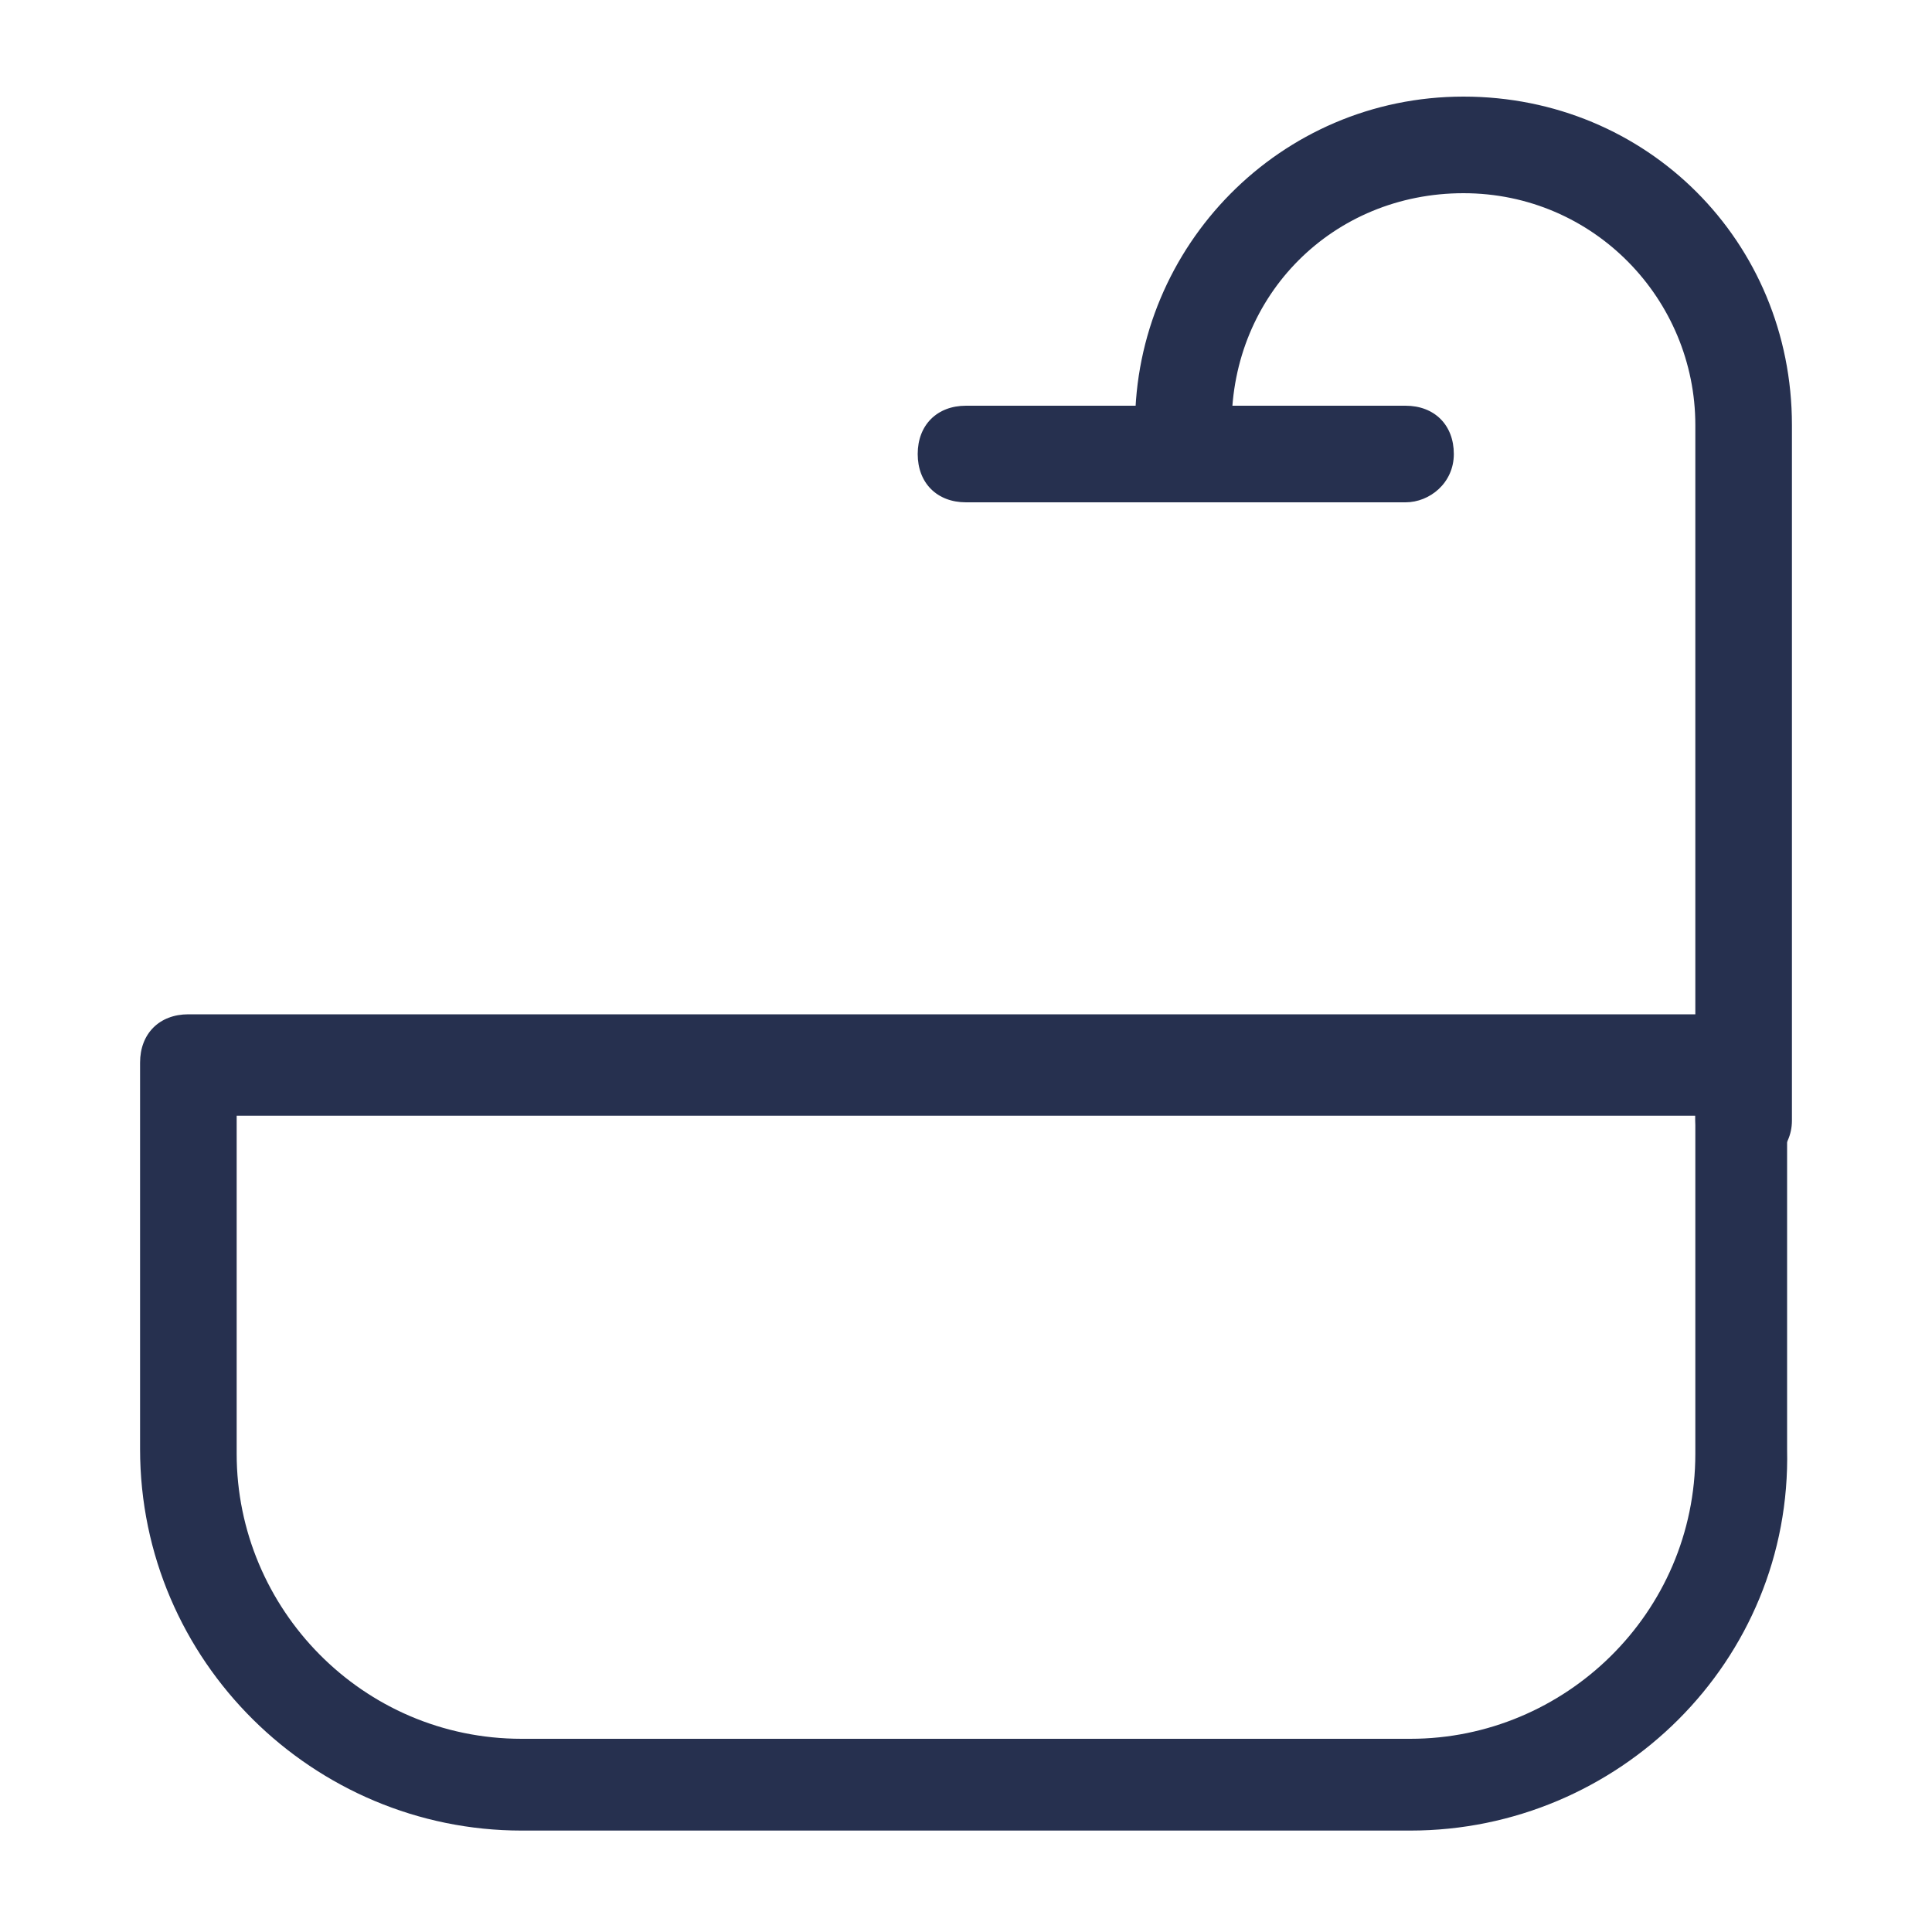
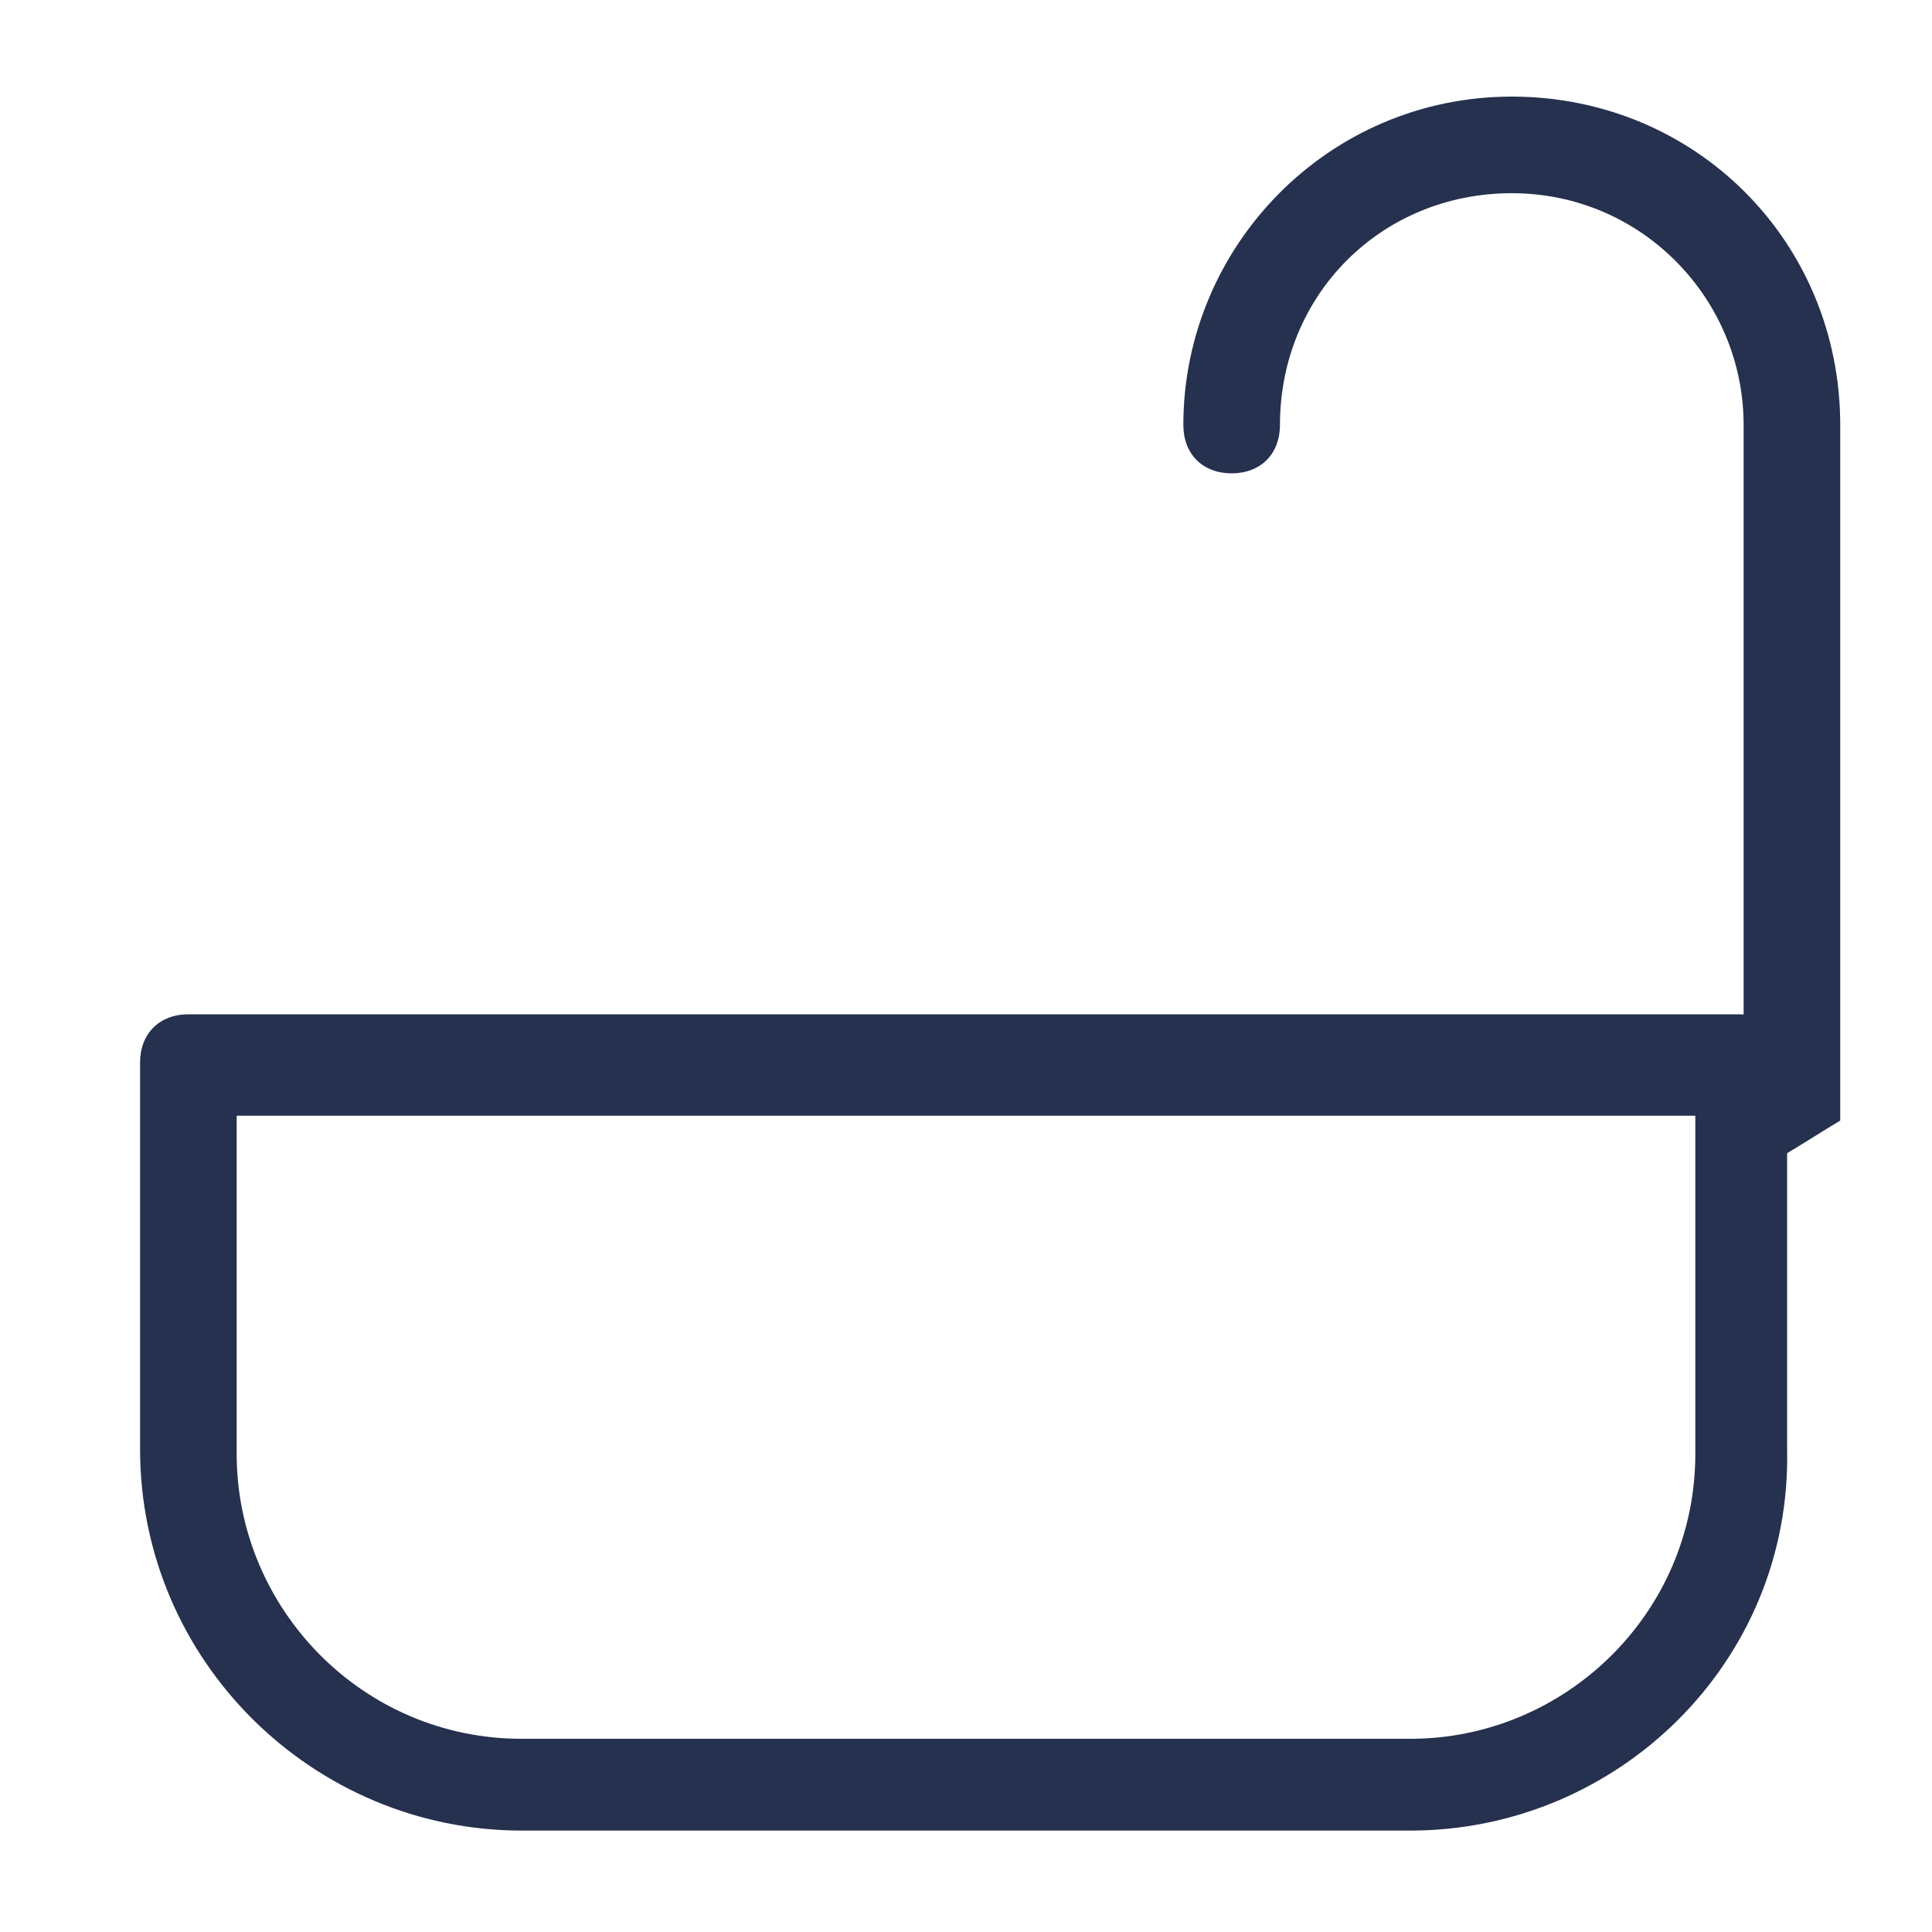
<svg xmlns="http://www.w3.org/2000/svg" version="1.1" id="Livello_1" x="0px" y="0px" viewBox="0 0 40 40" style="enable-background:new 0 0 40 40;" xml:space="preserve">
  <style type="text/css">
	.st0{fill:#26304F;}
</style>
  <title>Tavola disegno 1 copia 3</title>
  <g>
    <g>
      <path class="st0" d="M29.2,37.9H10.8c-4.3,0-7.9-3.5-7.9-7.9v-8c0-0.6,0.4-1,1-1h32.1c0.6,0,1,0.4,1,1v8    C37.1,34.4,33.5,37.9,29.2,37.9z M4.9,23.1v7c0,3.2,2.6,5.9,5.9,5.9h18.4c3.2,0,5.9-2.6,5.9-5.9v-7H4.9z" />
    </g>
    <g>
-       <path class="st0" d="M29.1,10.4H20c-0.6,0-1-0.4-1-1s0.4-1,1-1h9.1c0.6,0,1,0.4,1,1S29.6,10.4,29.1,10.4z" />
-     </g>
+       </g>
    <g>
-       <path class="st0" d="M36.1,24.2c-0.6,0-1-0.4-1-1V8.8c0-2.6-2.1-4.8-4.8-4.8s-4.8,2.1-4.8,4.8c0,0.6-0.4,1-1,1s-1-0.4-1-1    c0-3.7,3-6.8,6.8-6.8s6.8,3,6.8,6.8v14.4C37.1,23.8,36.6,24.2,36.1,24.2z" />
+       <path class="st0" d="M36.1,24.2V8.8c0-2.6-2.1-4.8-4.8-4.8s-4.8,2.1-4.8,4.8c0,0.6-0.4,1-1,1s-1-0.4-1-1    c0-3.7,3-6.8,6.8-6.8s6.8,3,6.8,6.8v14.4C37.1,23.8,36.6,24.2,36.1,24.2z" />
    </g>
  </g>
</svg>